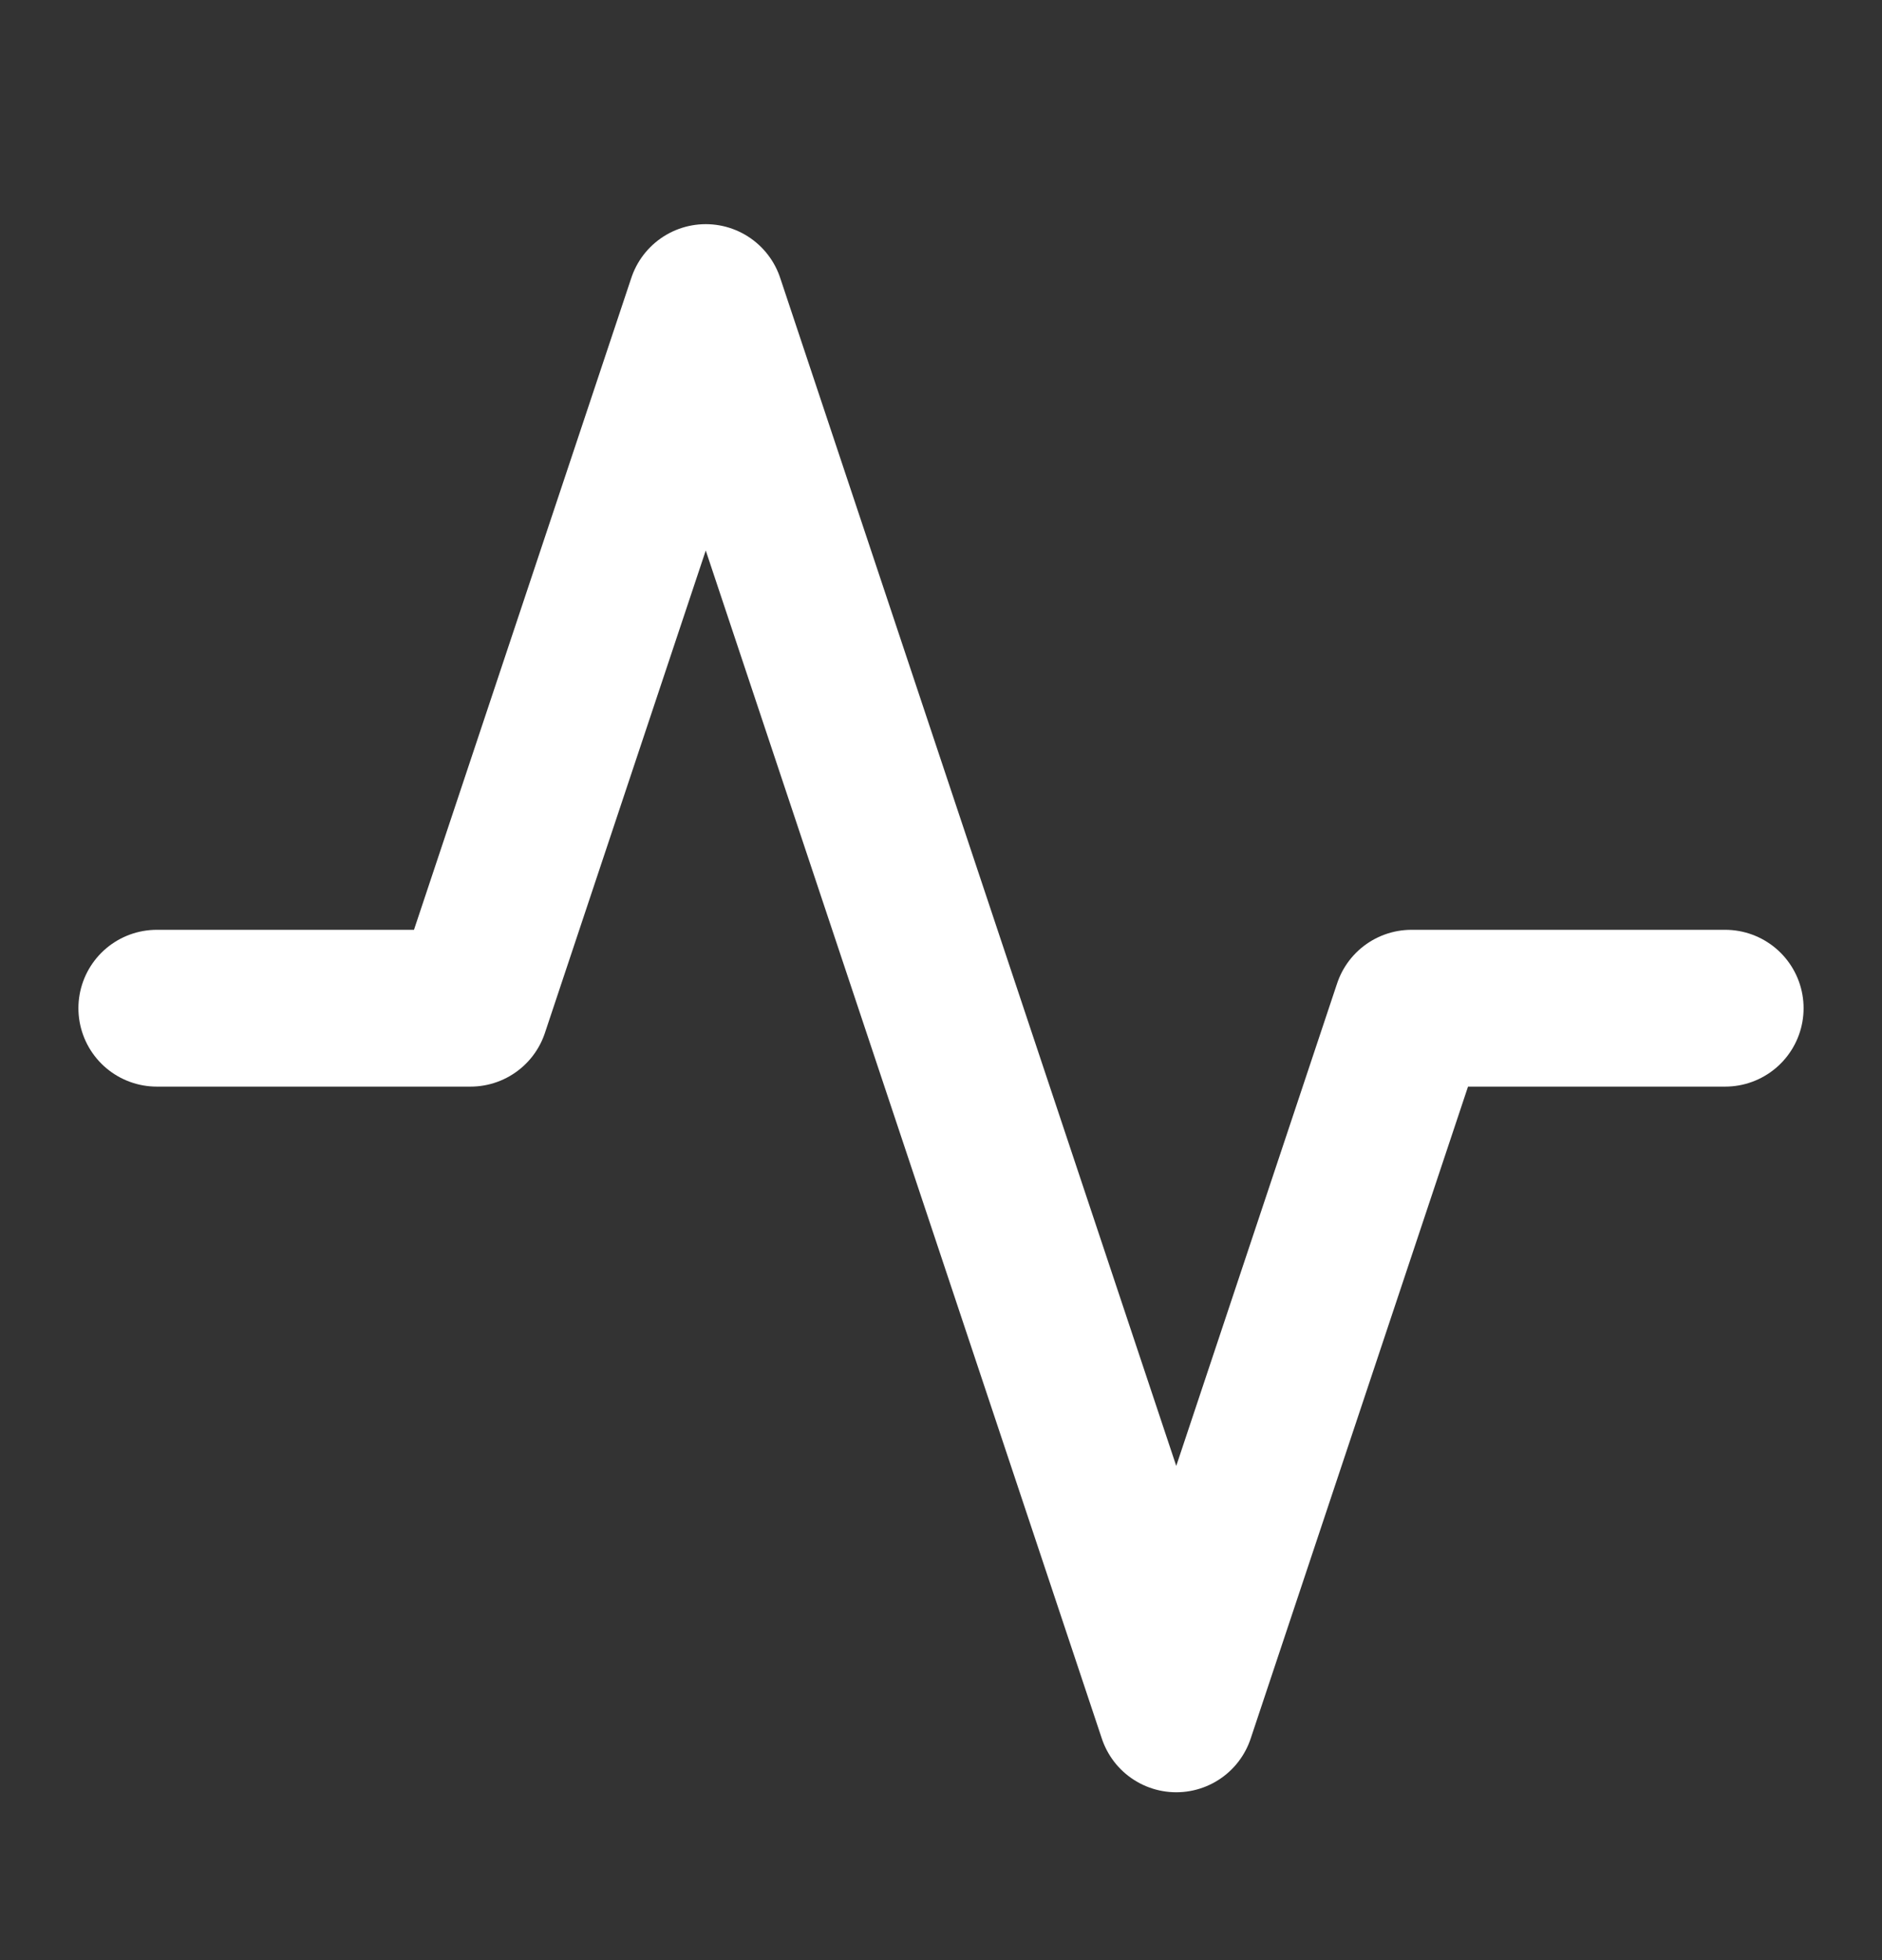
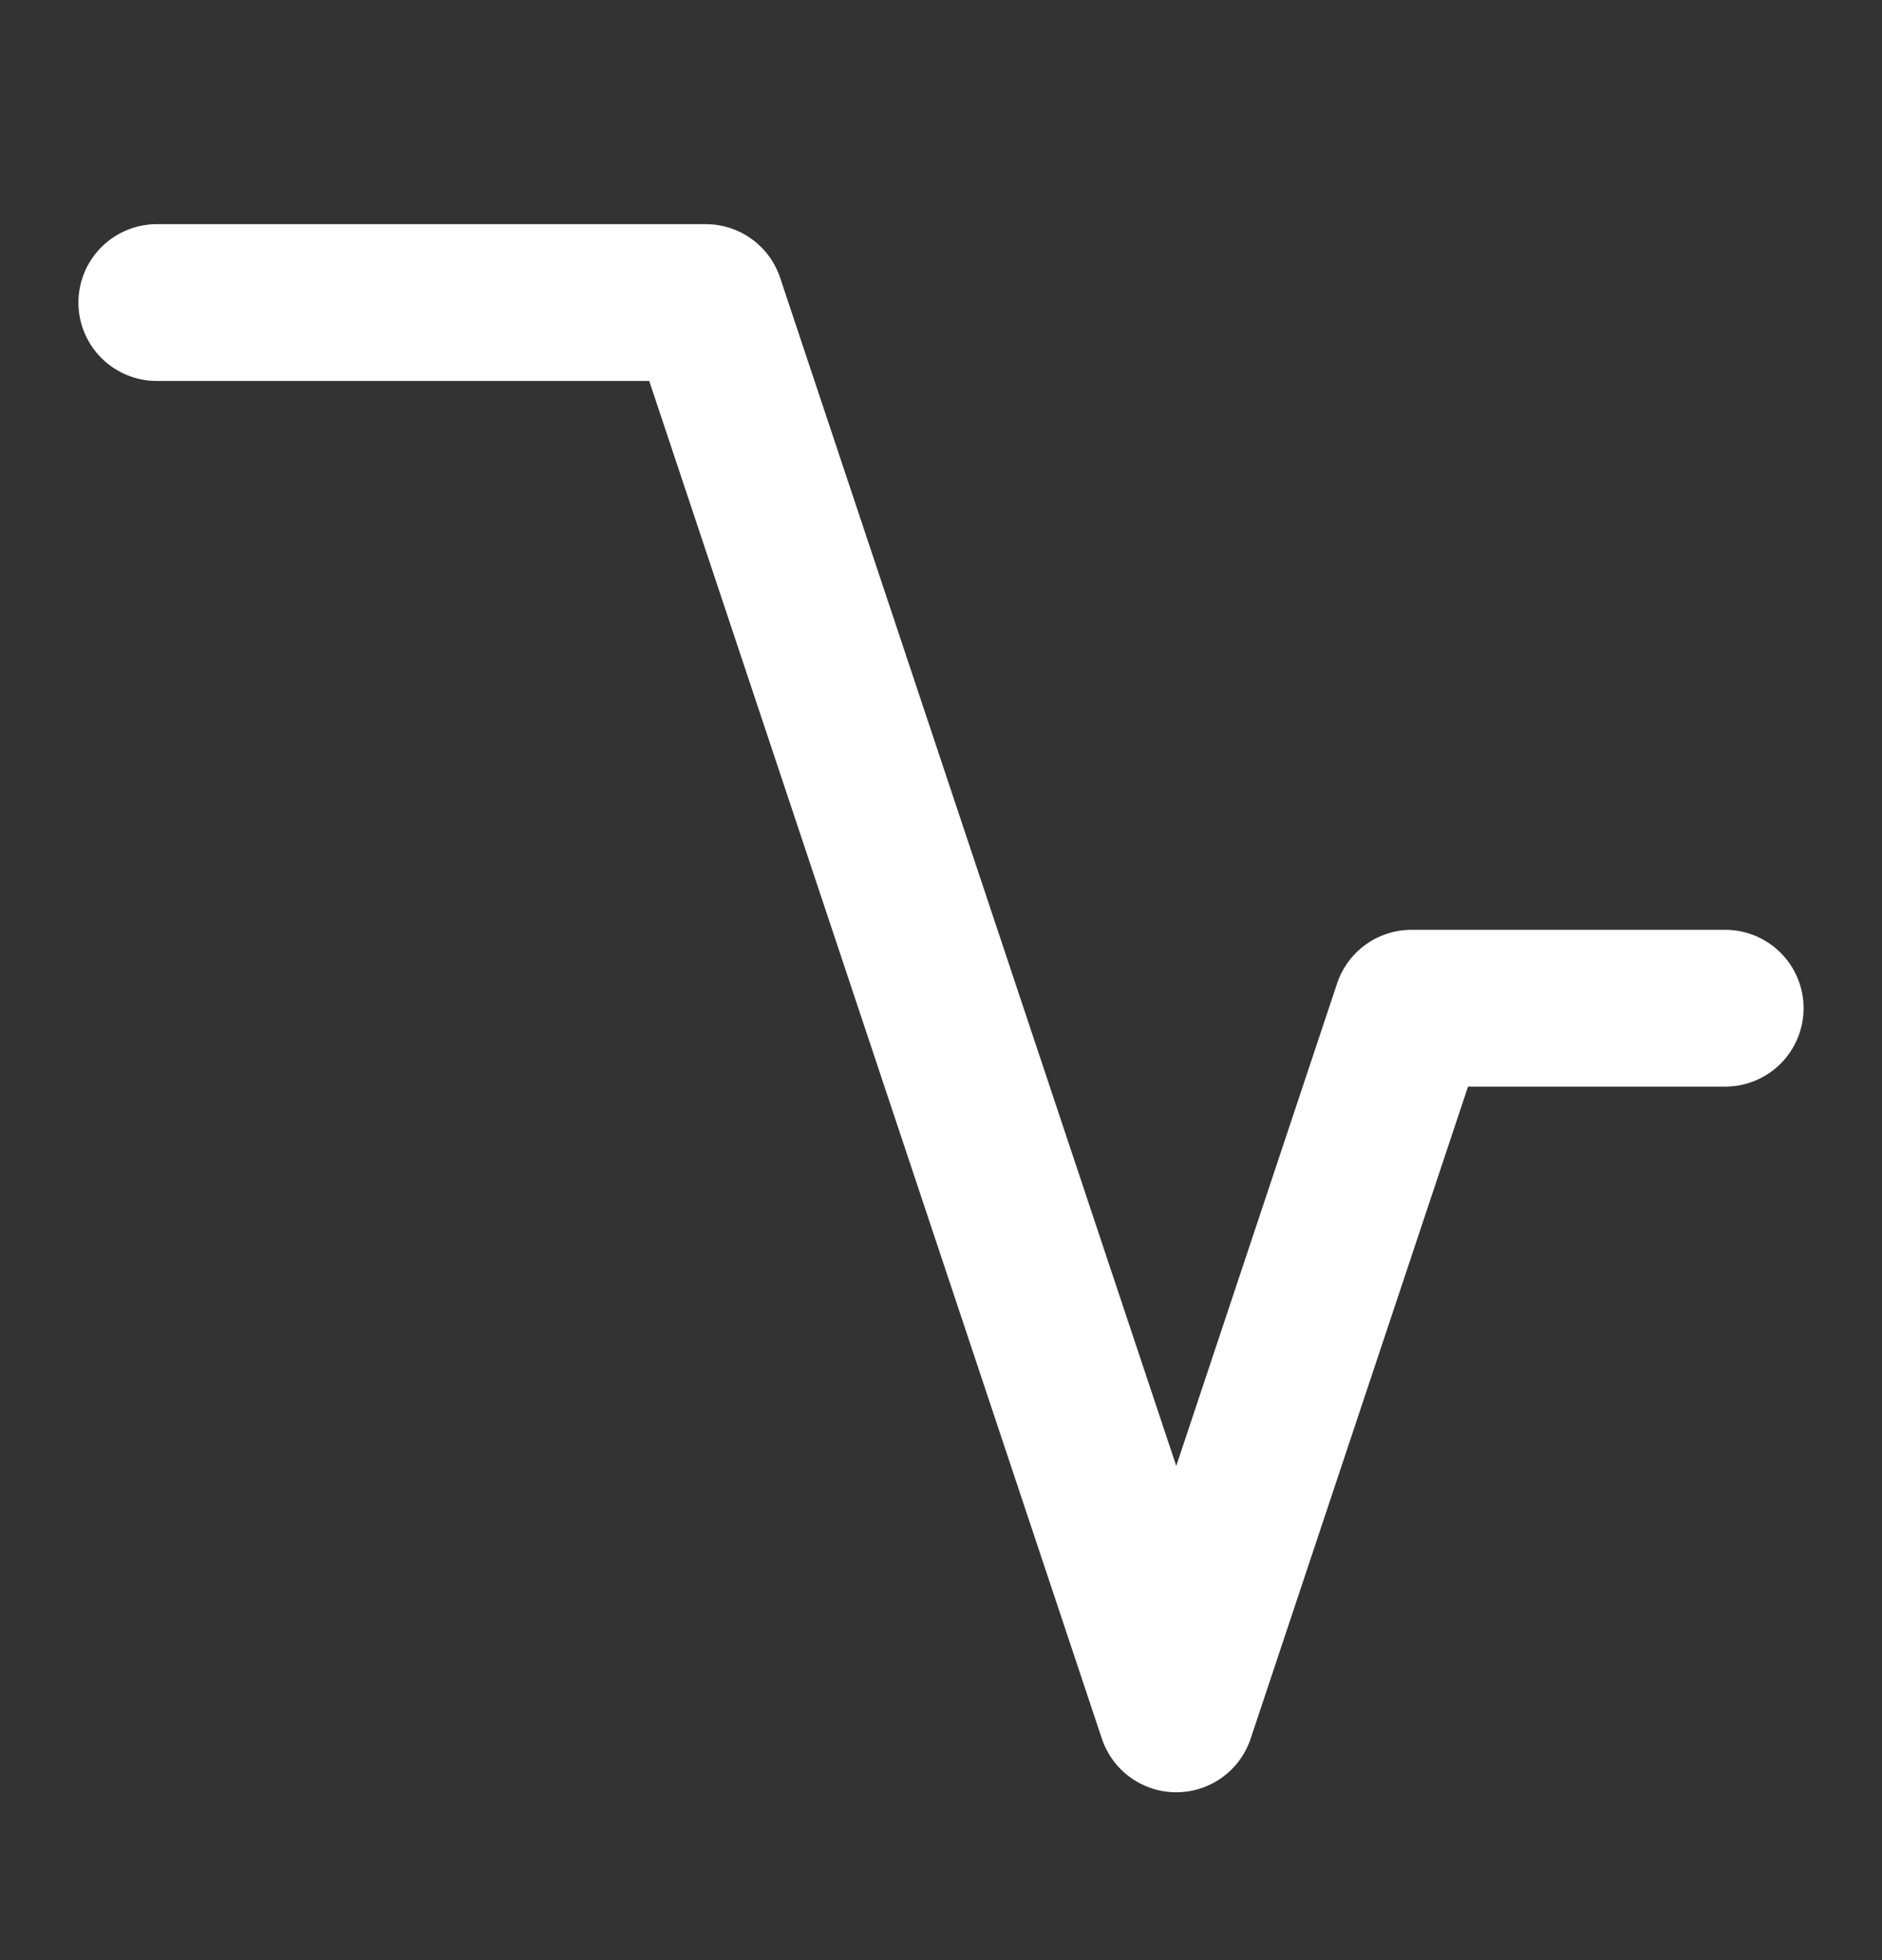
<svg xmlns="http://www.w3.org/2000/svg" width="24" height="25" viewBox="0 0 24 25" fill="none">
  <rect x="0" y="0" width="24" height="25" fill="#333333" stroke="none" />
-   <path d="M22 12.859H18L15 21.859L9 3.859L6 12.859H2" stroke="white" stroke-width="2" stroke-linecap="round" stroke-linejoin="round" />
+   <path d="M22 12.859H18L15 21.859L9 3.859H2" stroke="white" stroke-width="2" stroke-linecap="round" stroke-linejoin="round" />
</svg>